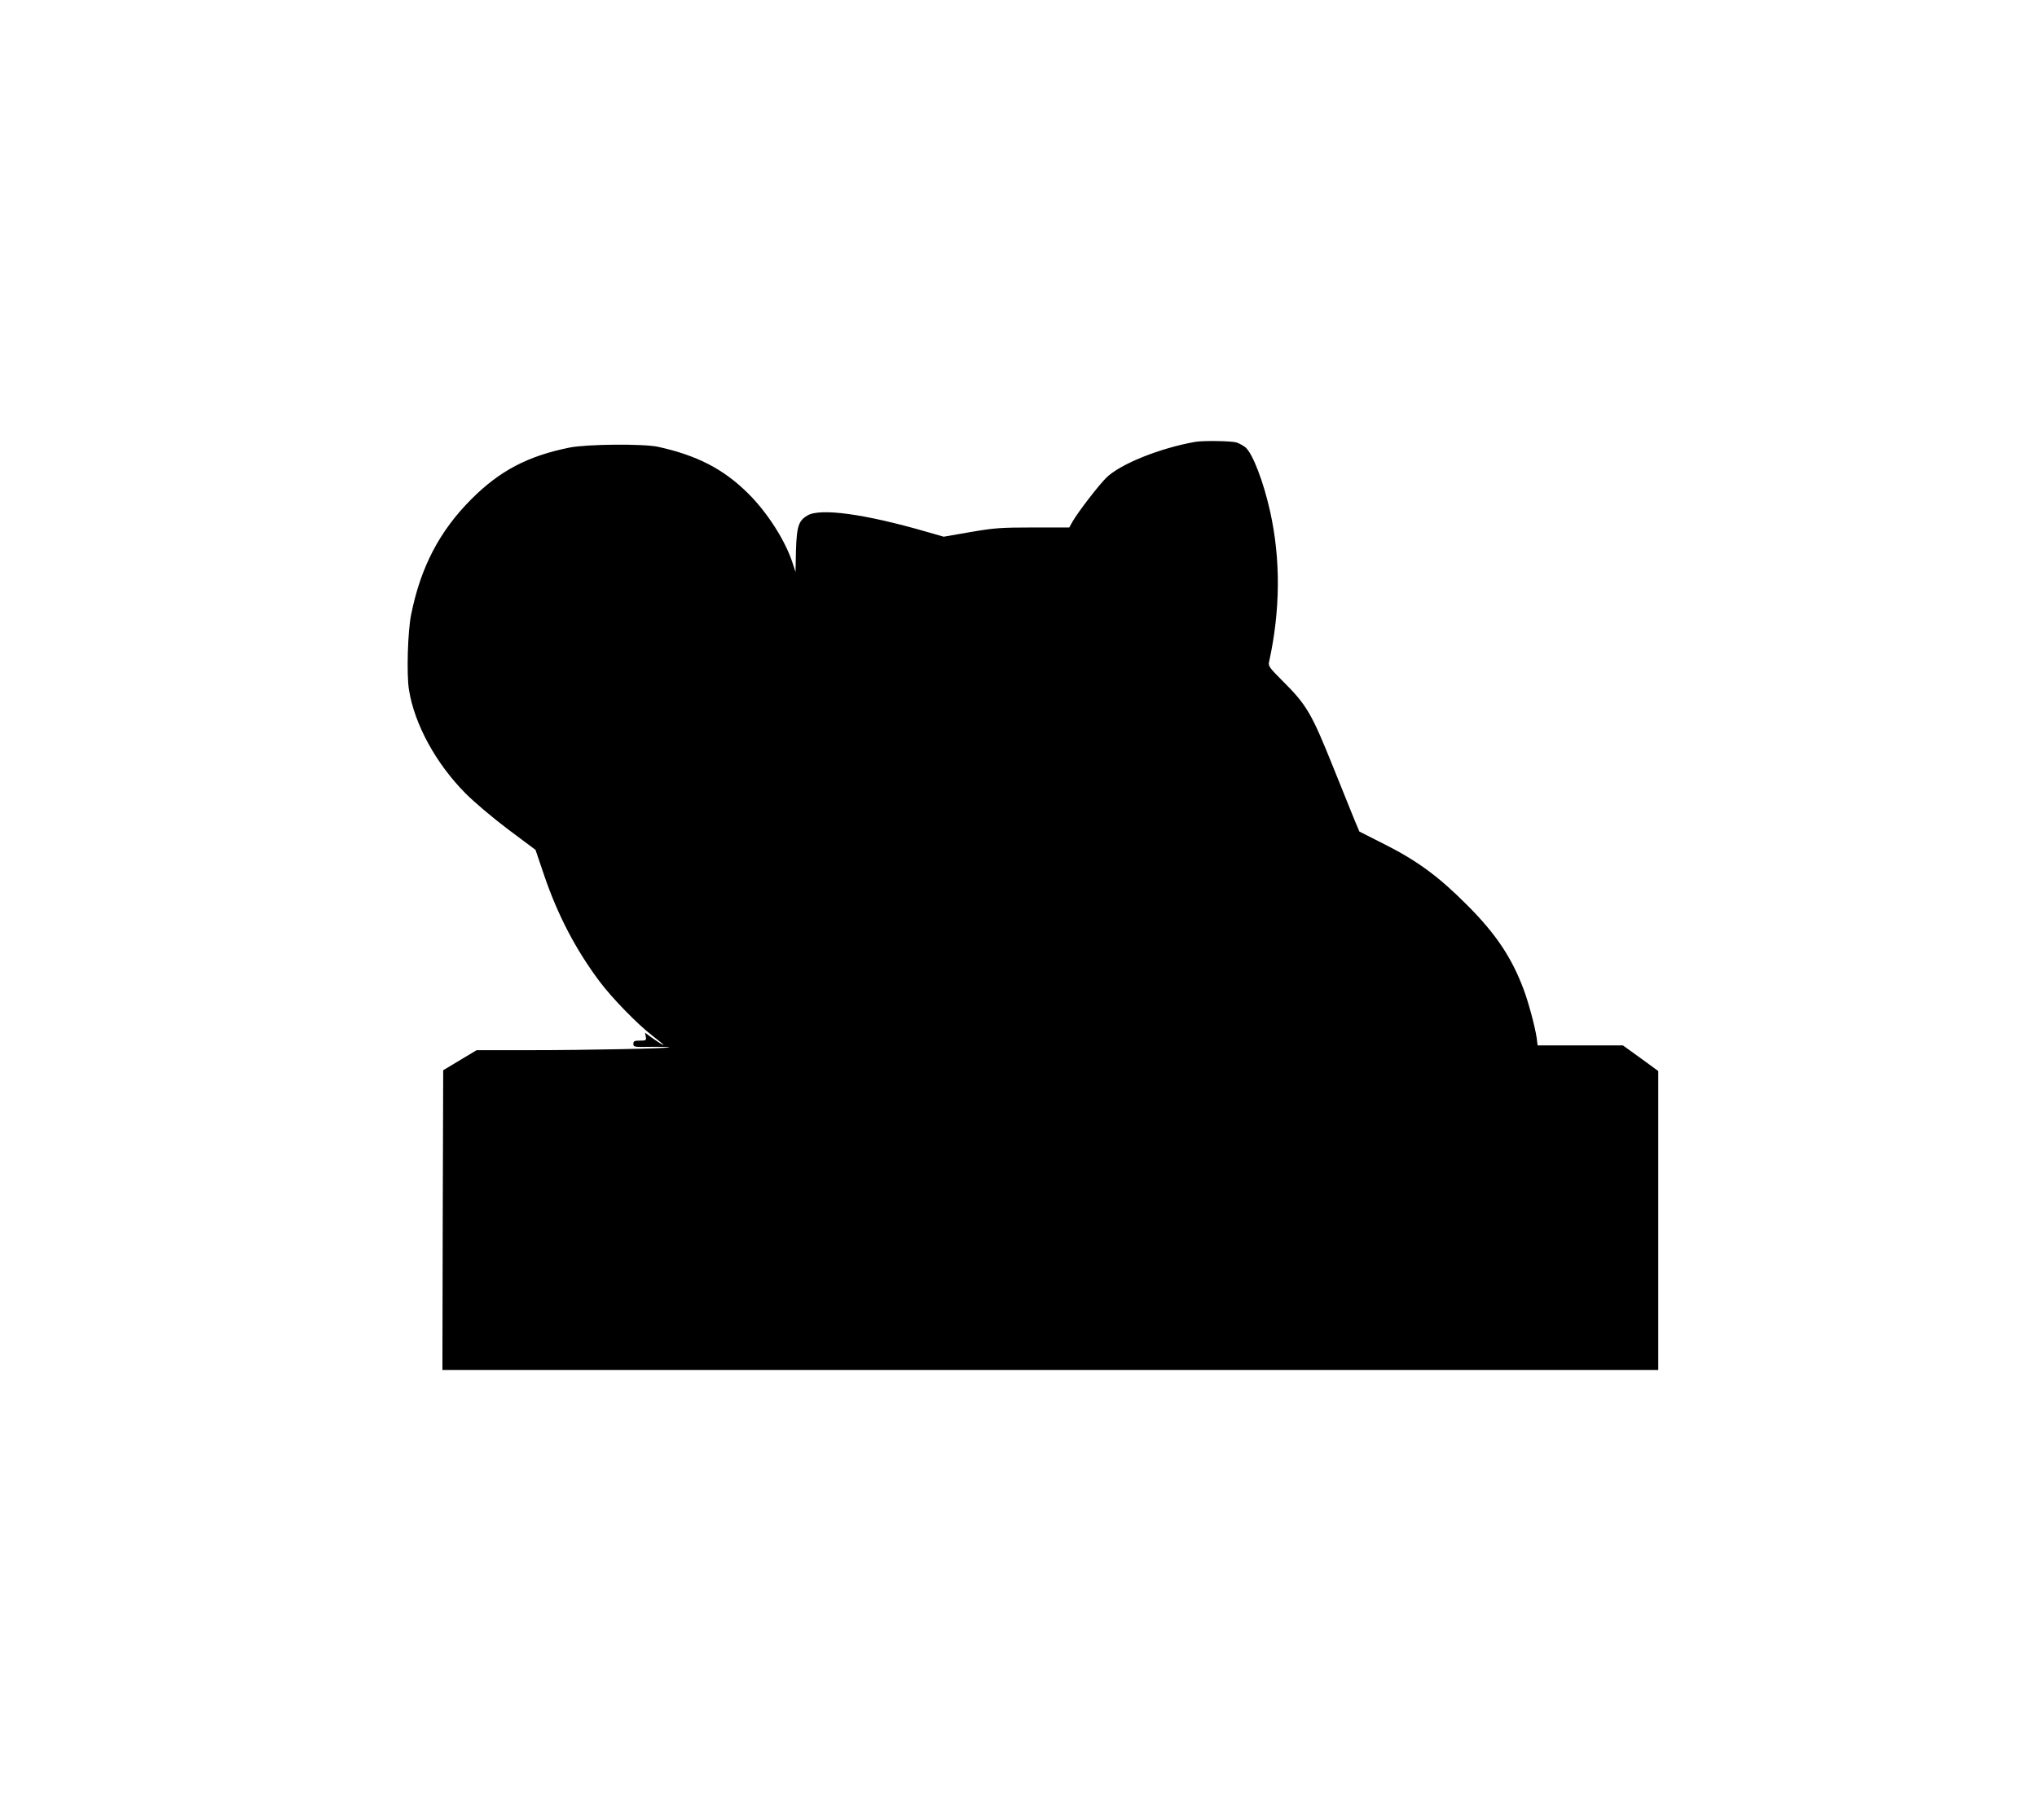
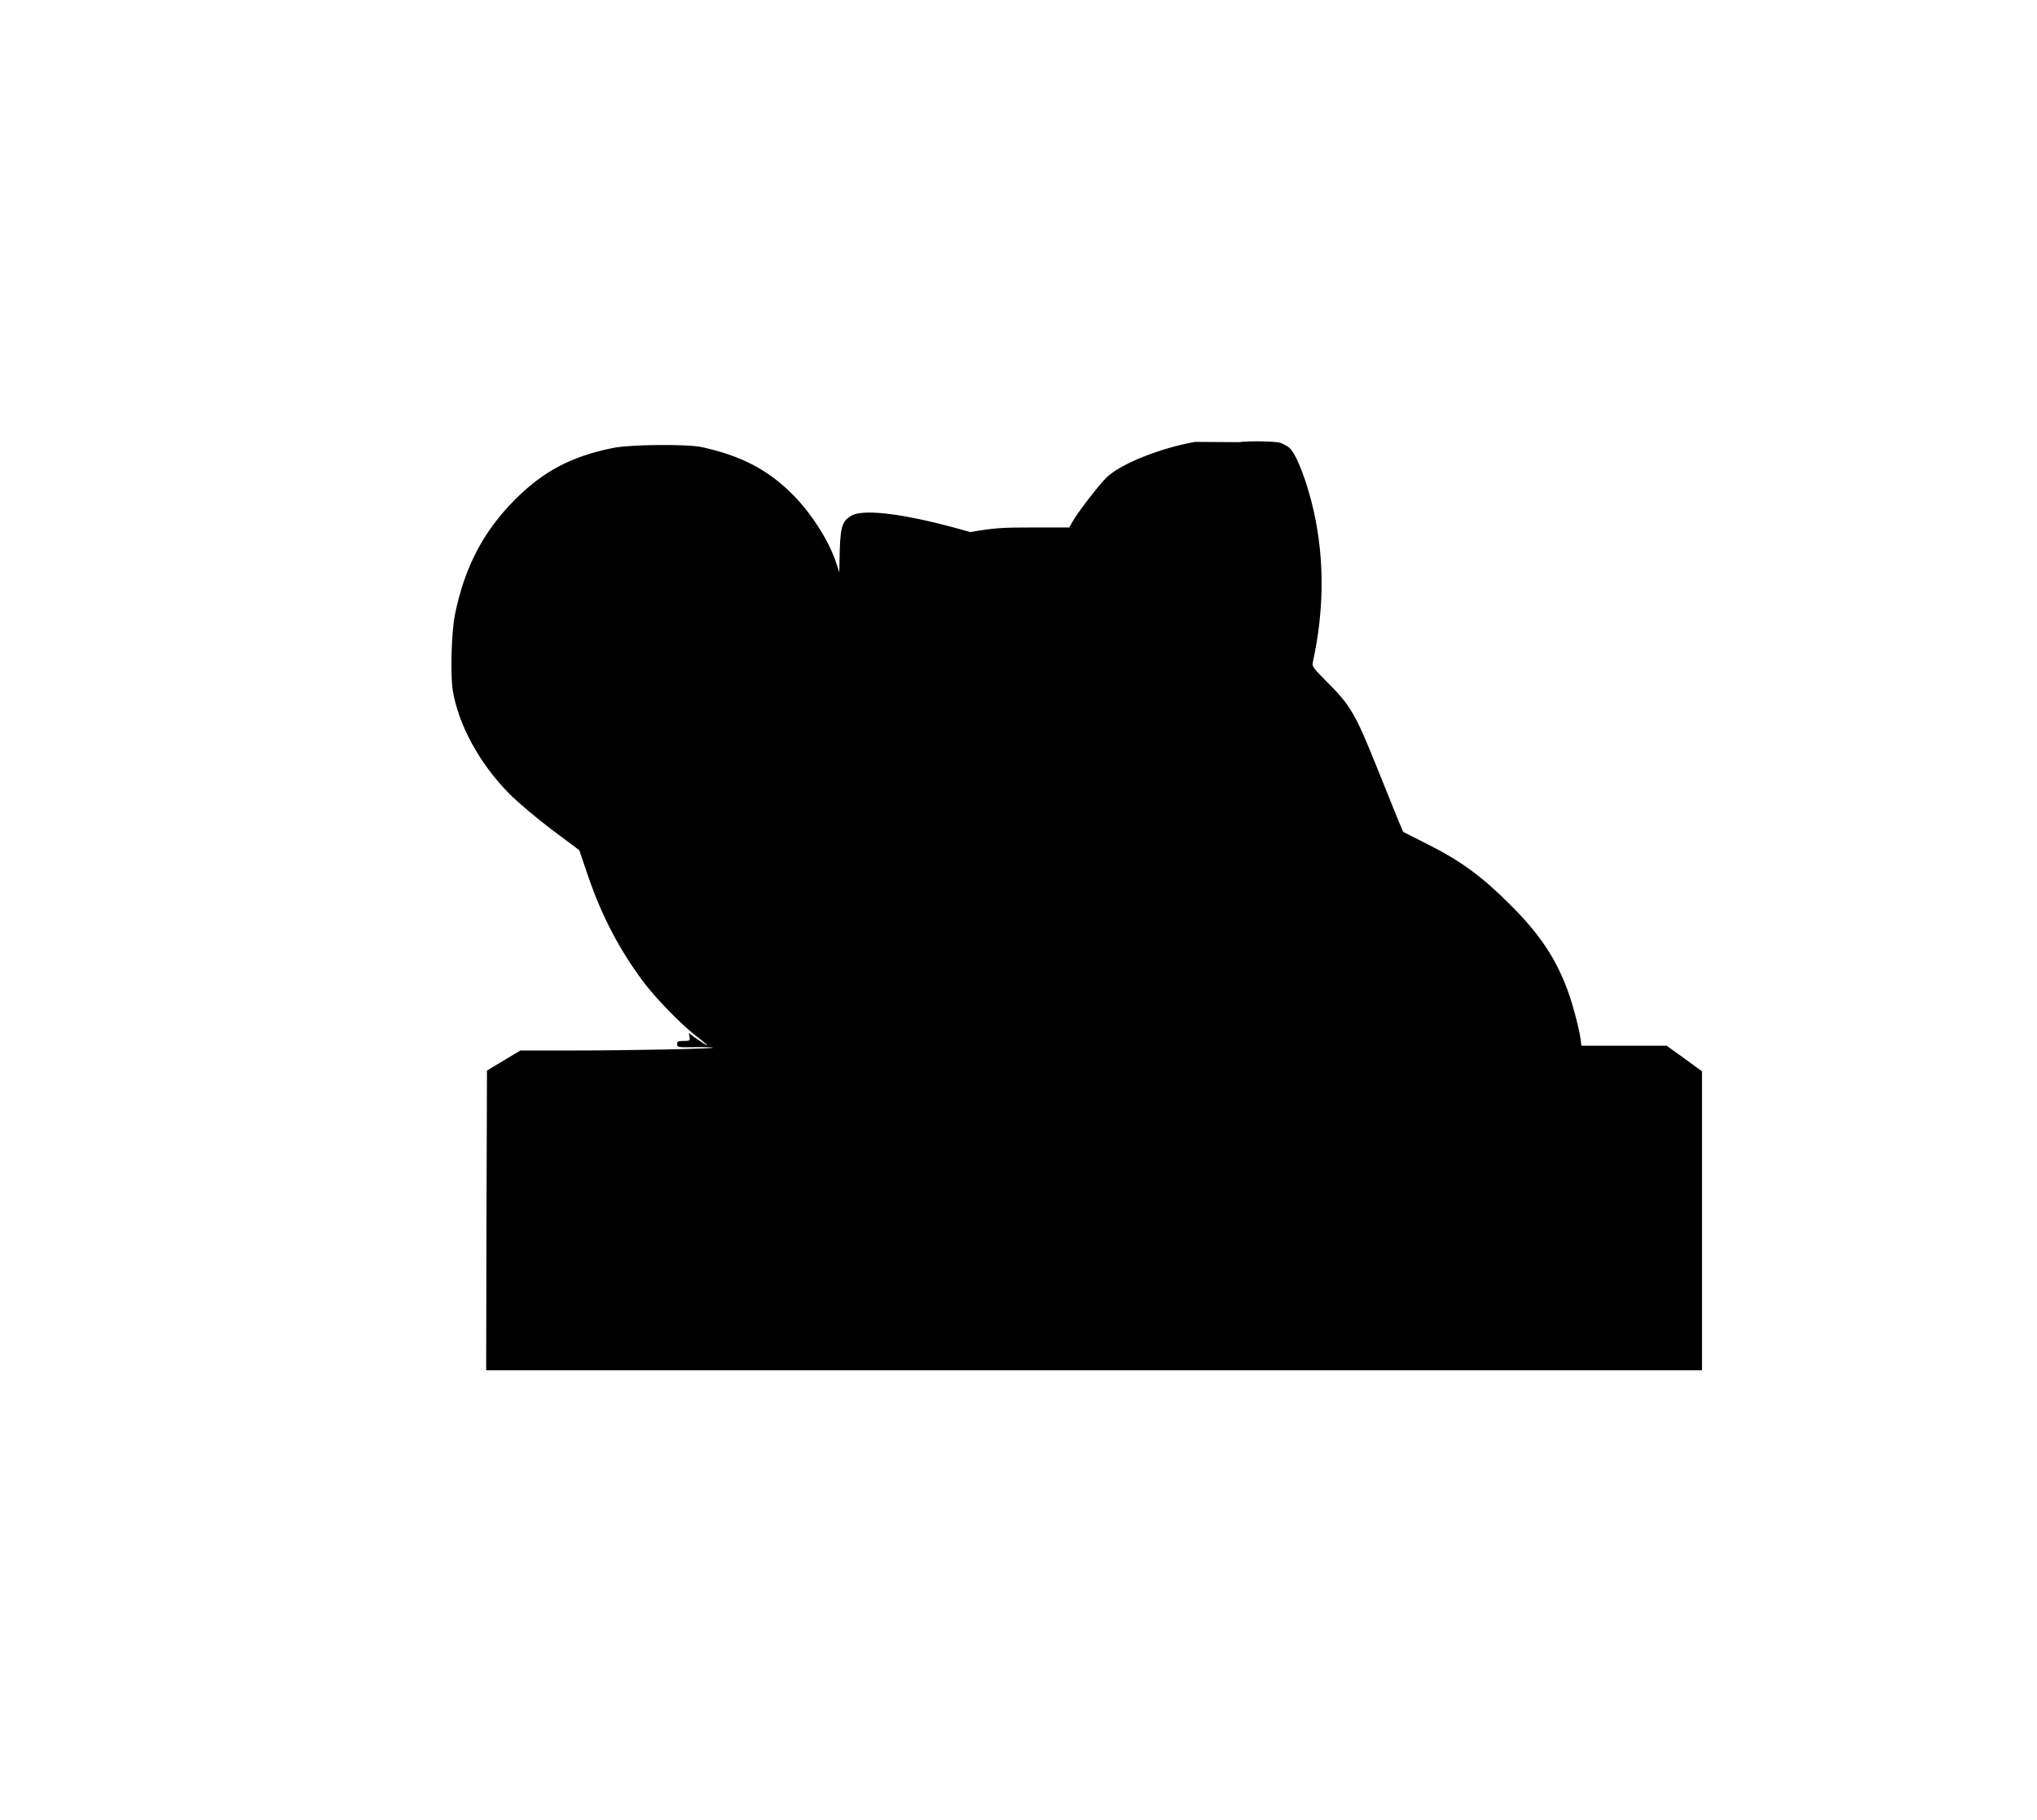
<svg xmlns="http://www.w3.org/2000/svg" version="1.0" width="1280pt" height="1144pt" viewBox="0 0 1280 1144" preserveAspectRatio="xMidYMid meet">
  <g transform="translate(0,1144) scale(0.1,-0.1)" fill="#000000" stroke="none">
-     <path d="M7510 8663 c-221 -39 -473 -140 -559 -226 -47 -46 -180 -219 -212 -276 l-20 -36 -227 0 c-205 0 -243 -3 -395 -29 l-167 -29 -108 31 c-387 112 -669 151 -749 102 -61 -37 -70 -73 -73 -300 l-1 -55 -18 55 c-45 141 -160 321 -282 441 -154 152 -319 237 -564 291 -93 20 -447 17 -557 -5 -262 -53 -439 -146 -618 -326 -198 -199 -316 -424 -376 -721 -22 -103 -30 -381 -14 -476 35 -217 169 -462 355 -650 57 -57 173 -155 270 -228 l170 -127 55 -162 c85 -249 198 -465 346 -663 77 -104 240 -271 331 -341 40 -31 73 -58 73 -60 0 -4 -44 23 -86 54 l-31 23 5 -25 c4 -23 2 -25 -37 -25 -35 0 -41 -3 -41 -20 0 -20 5 -21 110 -19 61 1 113 -1 116 -3 7 -7 -517 -18 -881 -18 l-330 0 -105 -63 -105 -63 -3 -942 -2 -942 3820 0 3820 0 0 940 0 939 -111 81 -111 80 -268 0 -268 0 -6 48 c-10 68 -52 226 -83 307 -74 197 -173 346 -353 526 -177 178 -312 278 -516 381 l-162 82 -32 76 c-17 41 -76 188 -131 325 -140 348 -167 394 -327 553 -73 73 -83 87 -78 110 72 326 74 647 7 948 -42 188 -108 359 -153 401 -13 11 -38 25 -57 32 -32 10 -207 13 -261 4z" />
+     <path d="M7510 8663 c-221 -39 -473 -140 -559 -226 -47 -46 -180 -219 -212 -276 l-20 -36 -227 0 c-205 0 -243 -3 -395 -29 c-387 112 -669 151 -749 102 -61 -37 -70 -73 -73 -300 l-1 -55 -18 55 c-45 141 -160 321 -282 441 -154 152 -319 237 -564 291 -93 20 -447 17 -557 -5 -262 -53 -439 -146 -618 -326 -198 -199 -316 -424 -376 -721 -22 -103 -30 -381 -14 -476 35 -217 169 -462 355 -650 57 -57 173 -155 270 -228 l170 -127 55 -162 c85 -249 198 -465 346 -663 77 -104 240 -271 331 -341 40 -31 73 -58 73 -60 0 -4 -44 23 -86 54 l-31 23 5 -25 c4 -23 2 -25 -37 -25 -35 0 -41 -3 -41 -20 0 -20 5 -21 110 -19 61 1 113 -1 116 -3 7 -7 -517 -18 -881 -18 l-330 0 -105 -63 -105 -63 -3 -942 -2 -942 3820 0 3820 0 0 940 0 939 -111 81 -111 80 -268 0 -268 0 -6 48 c-10 68 -52 226 -83 307 -74 197 -173 346 -353 526 -177 178 -312 278 -516 381 l-162 82 -32 76 c-17 41 -76 188 -131 325 -140 348 -167 394 -327 553 -73 73 -83 87 -78 110 72 326 74 647 7 948 -42 188 -108 359 -153 401 -13 11 -38 25 -57 32 -32 10 -207 13 -261 4z" />
  </g>
</svg>